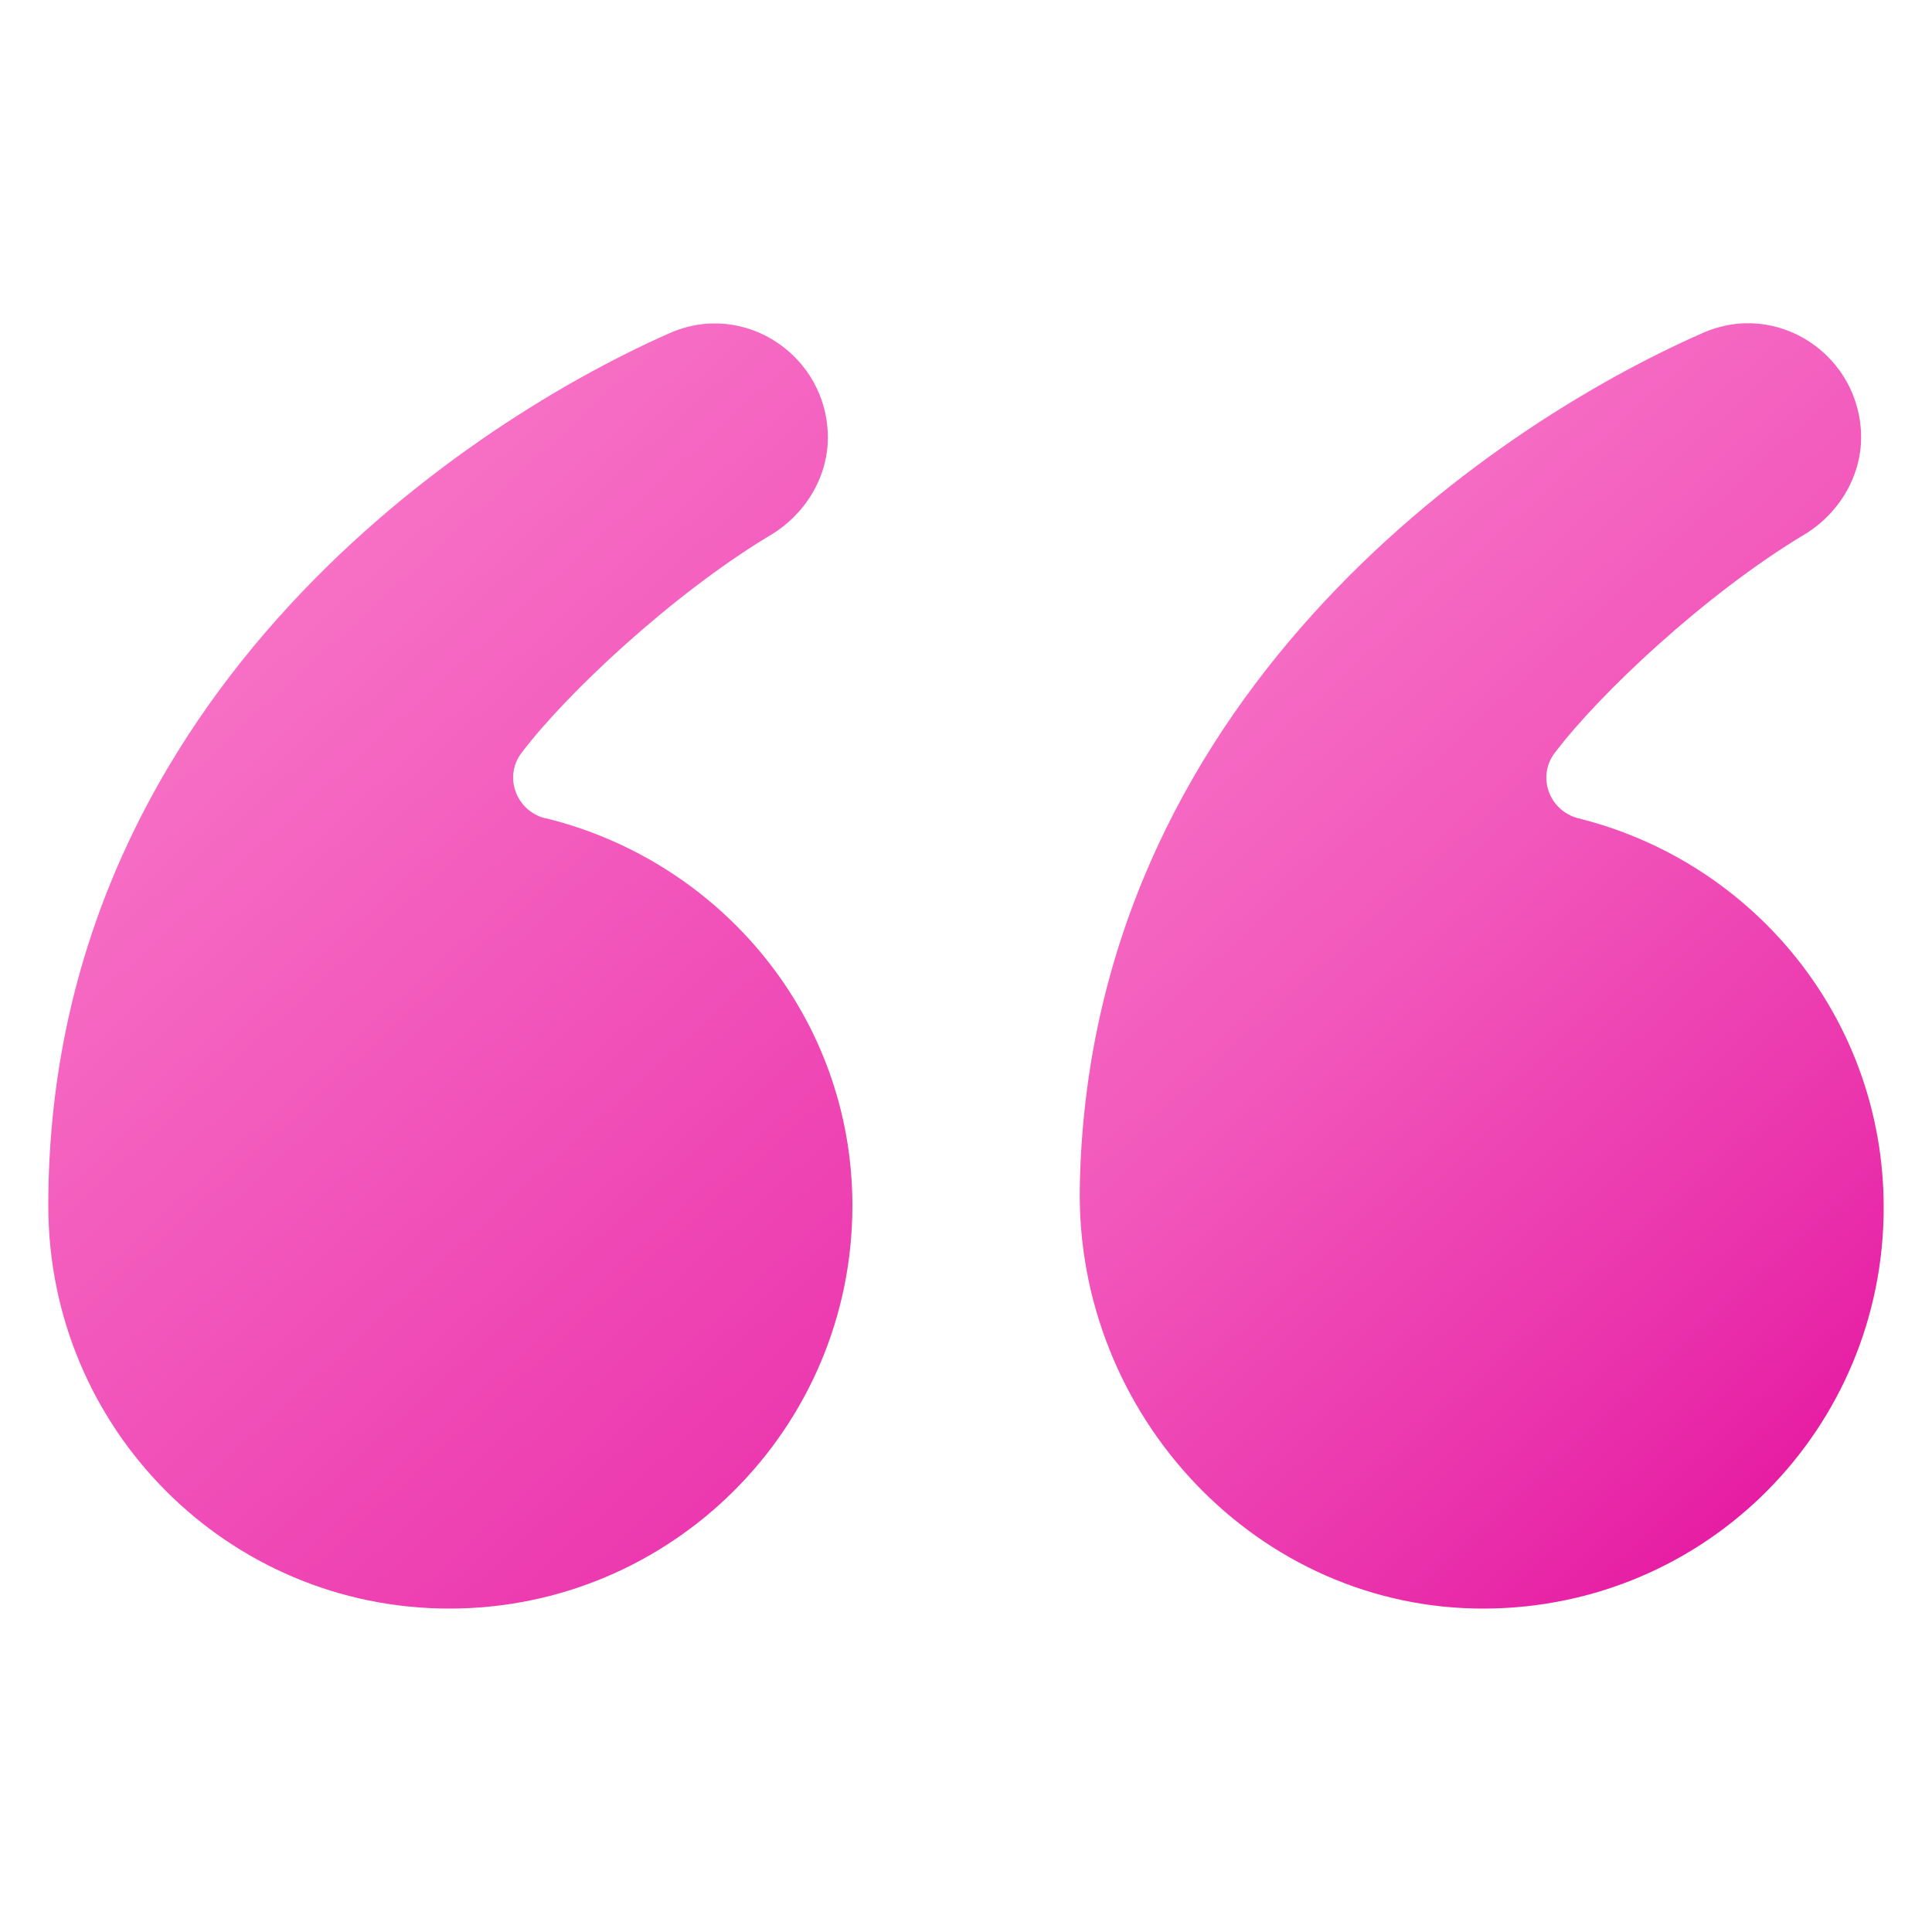
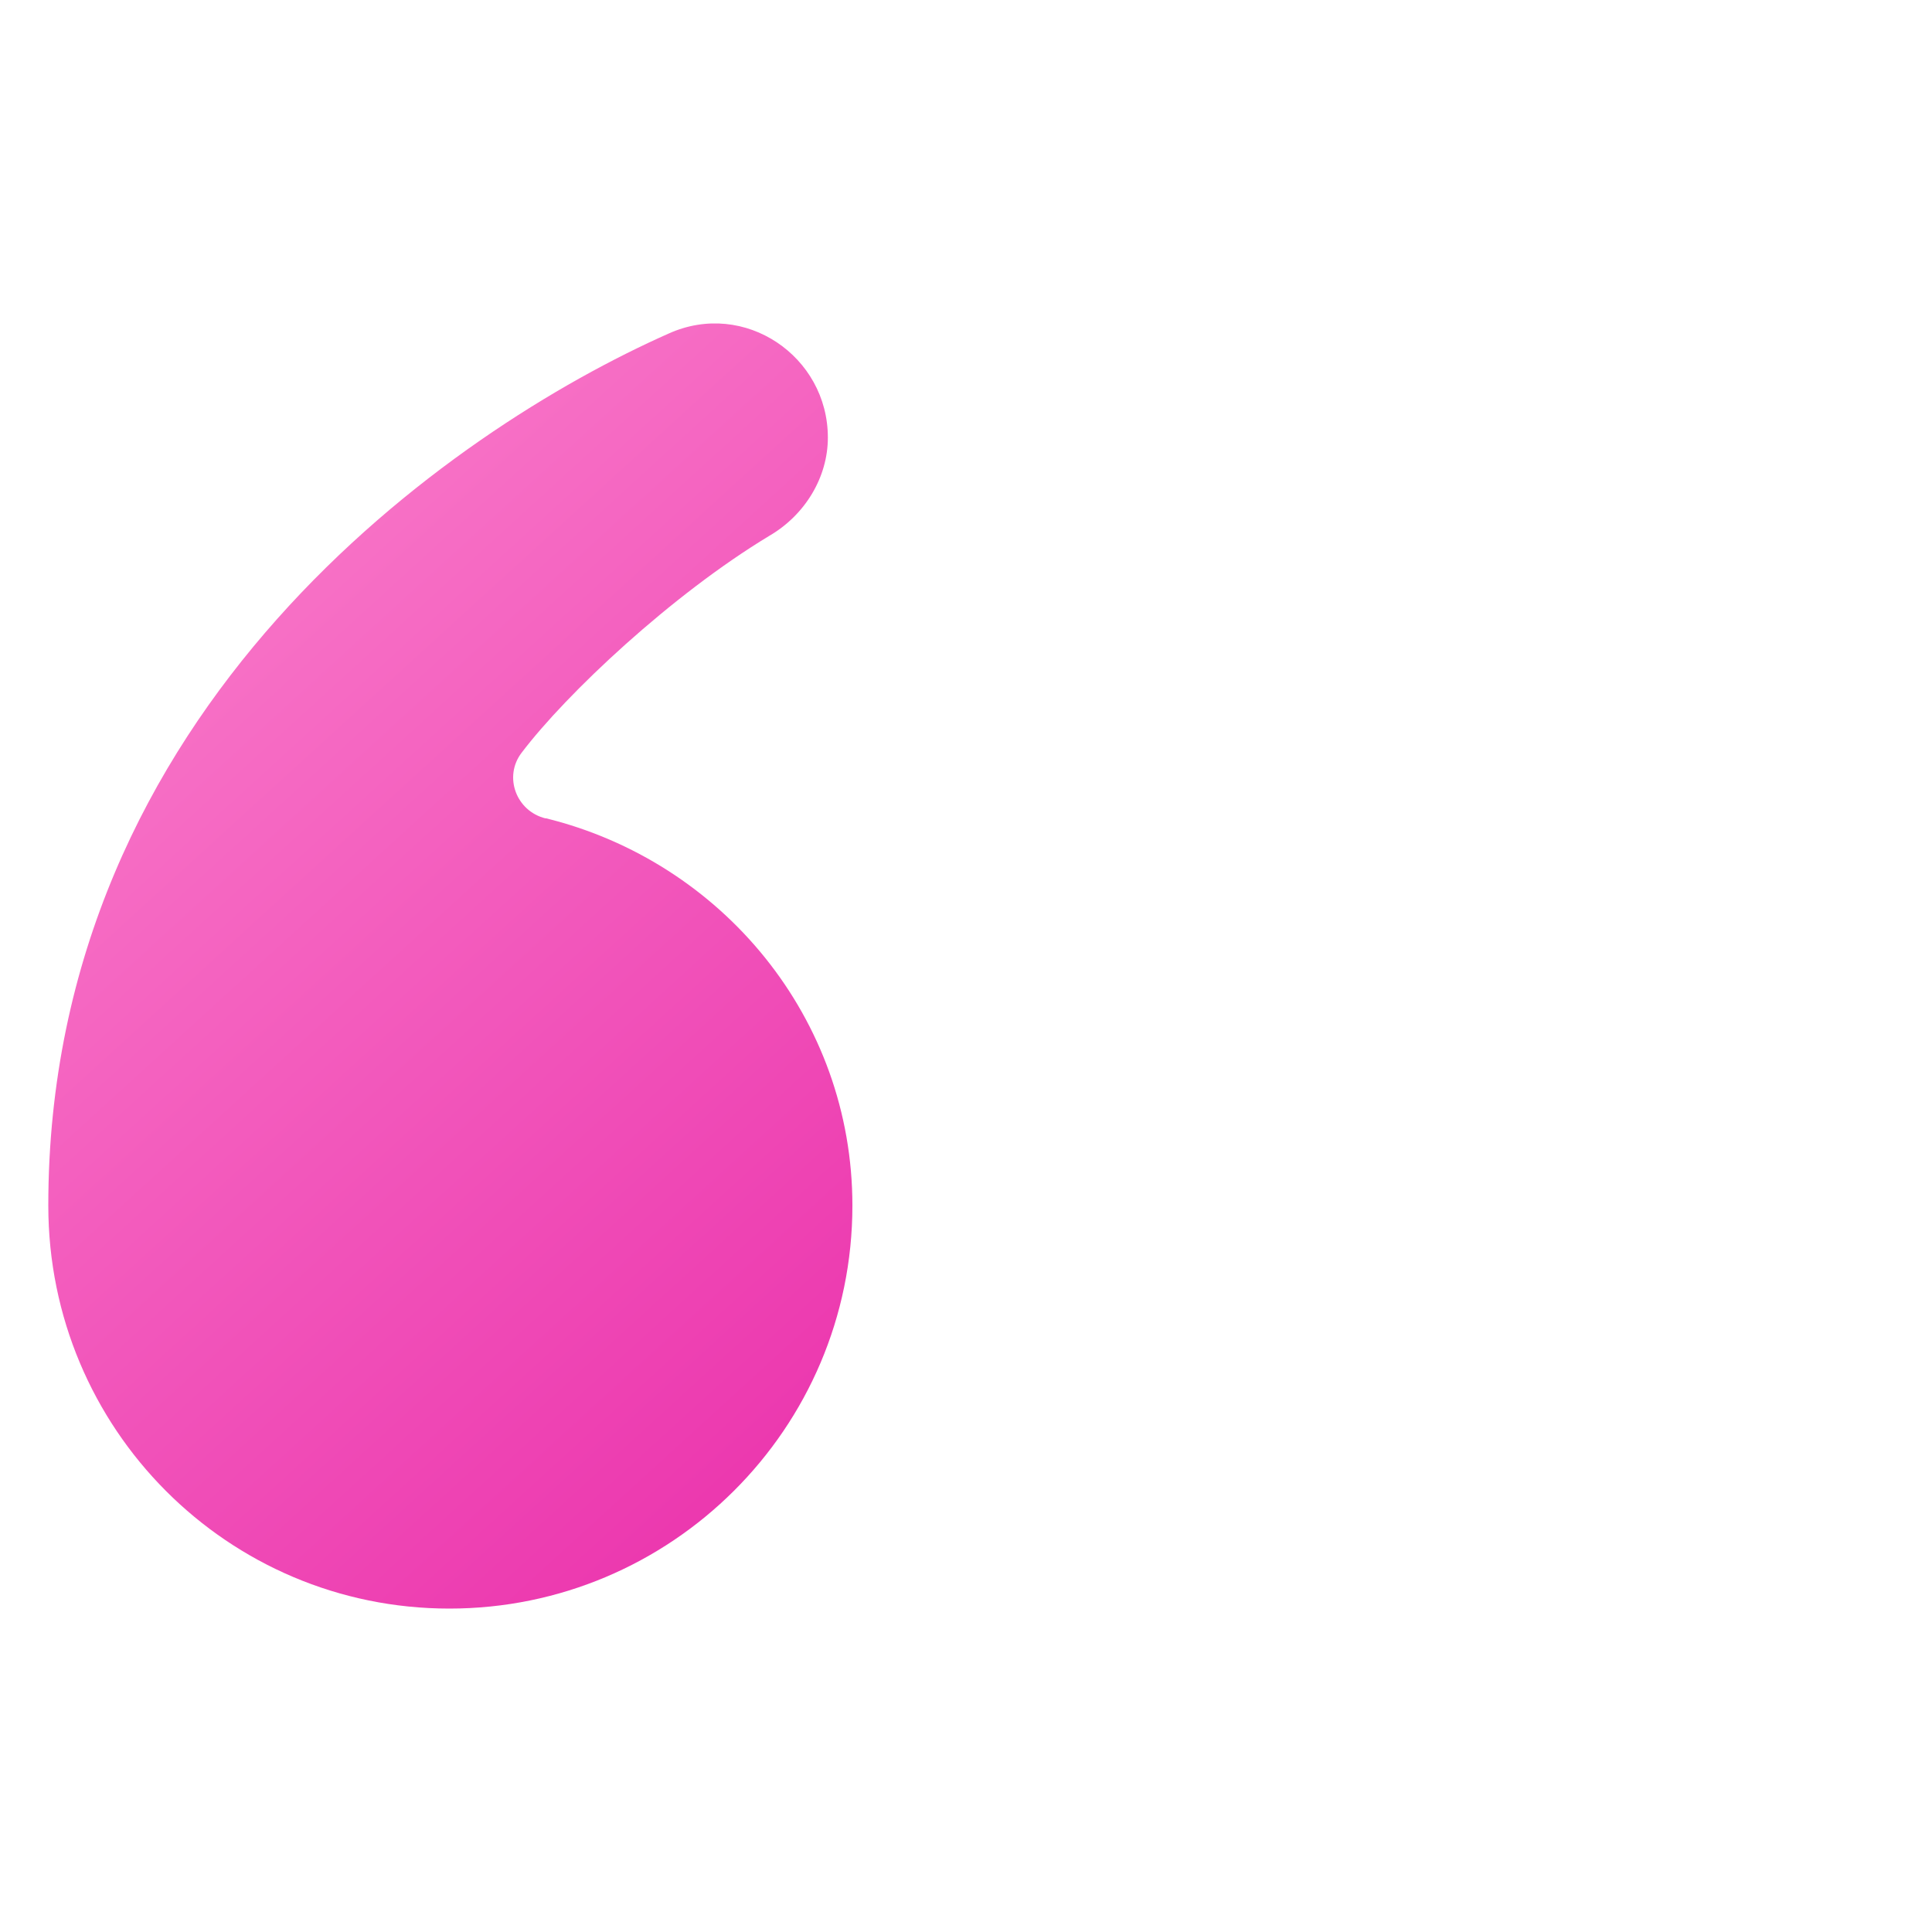
<svg xmlns="http://www.w3.org/2000/svg" id="Layer_1" version="1.1" viewBox="0 0 100 100">
  <defs>
    <style>
      .st0 {
        fill: url(#linear-gradient1);
      }

      .st1 {
        fill: url(#linear-gradient);
      }
    </style>
    <linearGradient id="linear-gradient" x1="16.53" y1="121.99" x2="108.55" y2="21.15" gradientTransform="translate(0 102) scale(1 -1)" gradientUnits="userSpaceOnUse">
      <stop offset="0" stop-color="#ff99d6" />
      <stop offset=".16" stop-color="#fe94d4" />
      <stop offset=".32" stop-color="#fb88cf" />
      <stop offset=".48" stop-color="#f774c7" />
      <stop offset=".65" stop-color="#f257bb" />
      <stop offset=".82" stop-color="#ea32ac" />
      <stop offset=".98" stop-color="#e2069a" />
      <stop offset="1" stop-color="#e10098" />
    </linearGradient>
    <linearGradient id="linear-gradient1" x1="-12.69" y1="95.32" x2="79.33" y2="-5.52" gradientTransform="translate(0 102) scale(1 -1)" gradientUnits="userSpaceOnUse">
      <stop offset="0" stop-color="#ff99d6" />
      <stop offset="1" stop-color="#e10098" />
    </linearGradient>
  </defs>
-   <path class="st1" d="M81.71,42.36c-1.52-.38-2.18-2.16-1.23-3.4,2.32-3.06,7.76-8.18,12.81-11.23,1.86-1.08,3.04-3.04,3.04-5.09,0-4.21-4.31-7.15-8.23-5.39-11.22,4.93-31.75,19.08-32.21,44.19-.22,11.8,9.21,21.9,21.01,21.82,11.48-.08,20.6-9.36,20.6-20.76,0-9.78-6.74-17.89-15.79-20.14Z" />
  <path class="st0" d="M28.24,42.36c-1.52-.37-2.19-2.16-1.24-3.4,2.32-3.06,7.76-8.17,12.81-11.22,1.86-1.08,3.04-3.04,3.04-5.09,0-4.21-4.31-7.15-8.23-5.39C23.36,22.25,2.5,36.65,2.5,62.4c0,11.56,9.3,20.86,20.76,20.86s20.86-9.3,20.86-20.86c0-9.7-6.75-17.81-15.88-20.05Z" />
</svg>